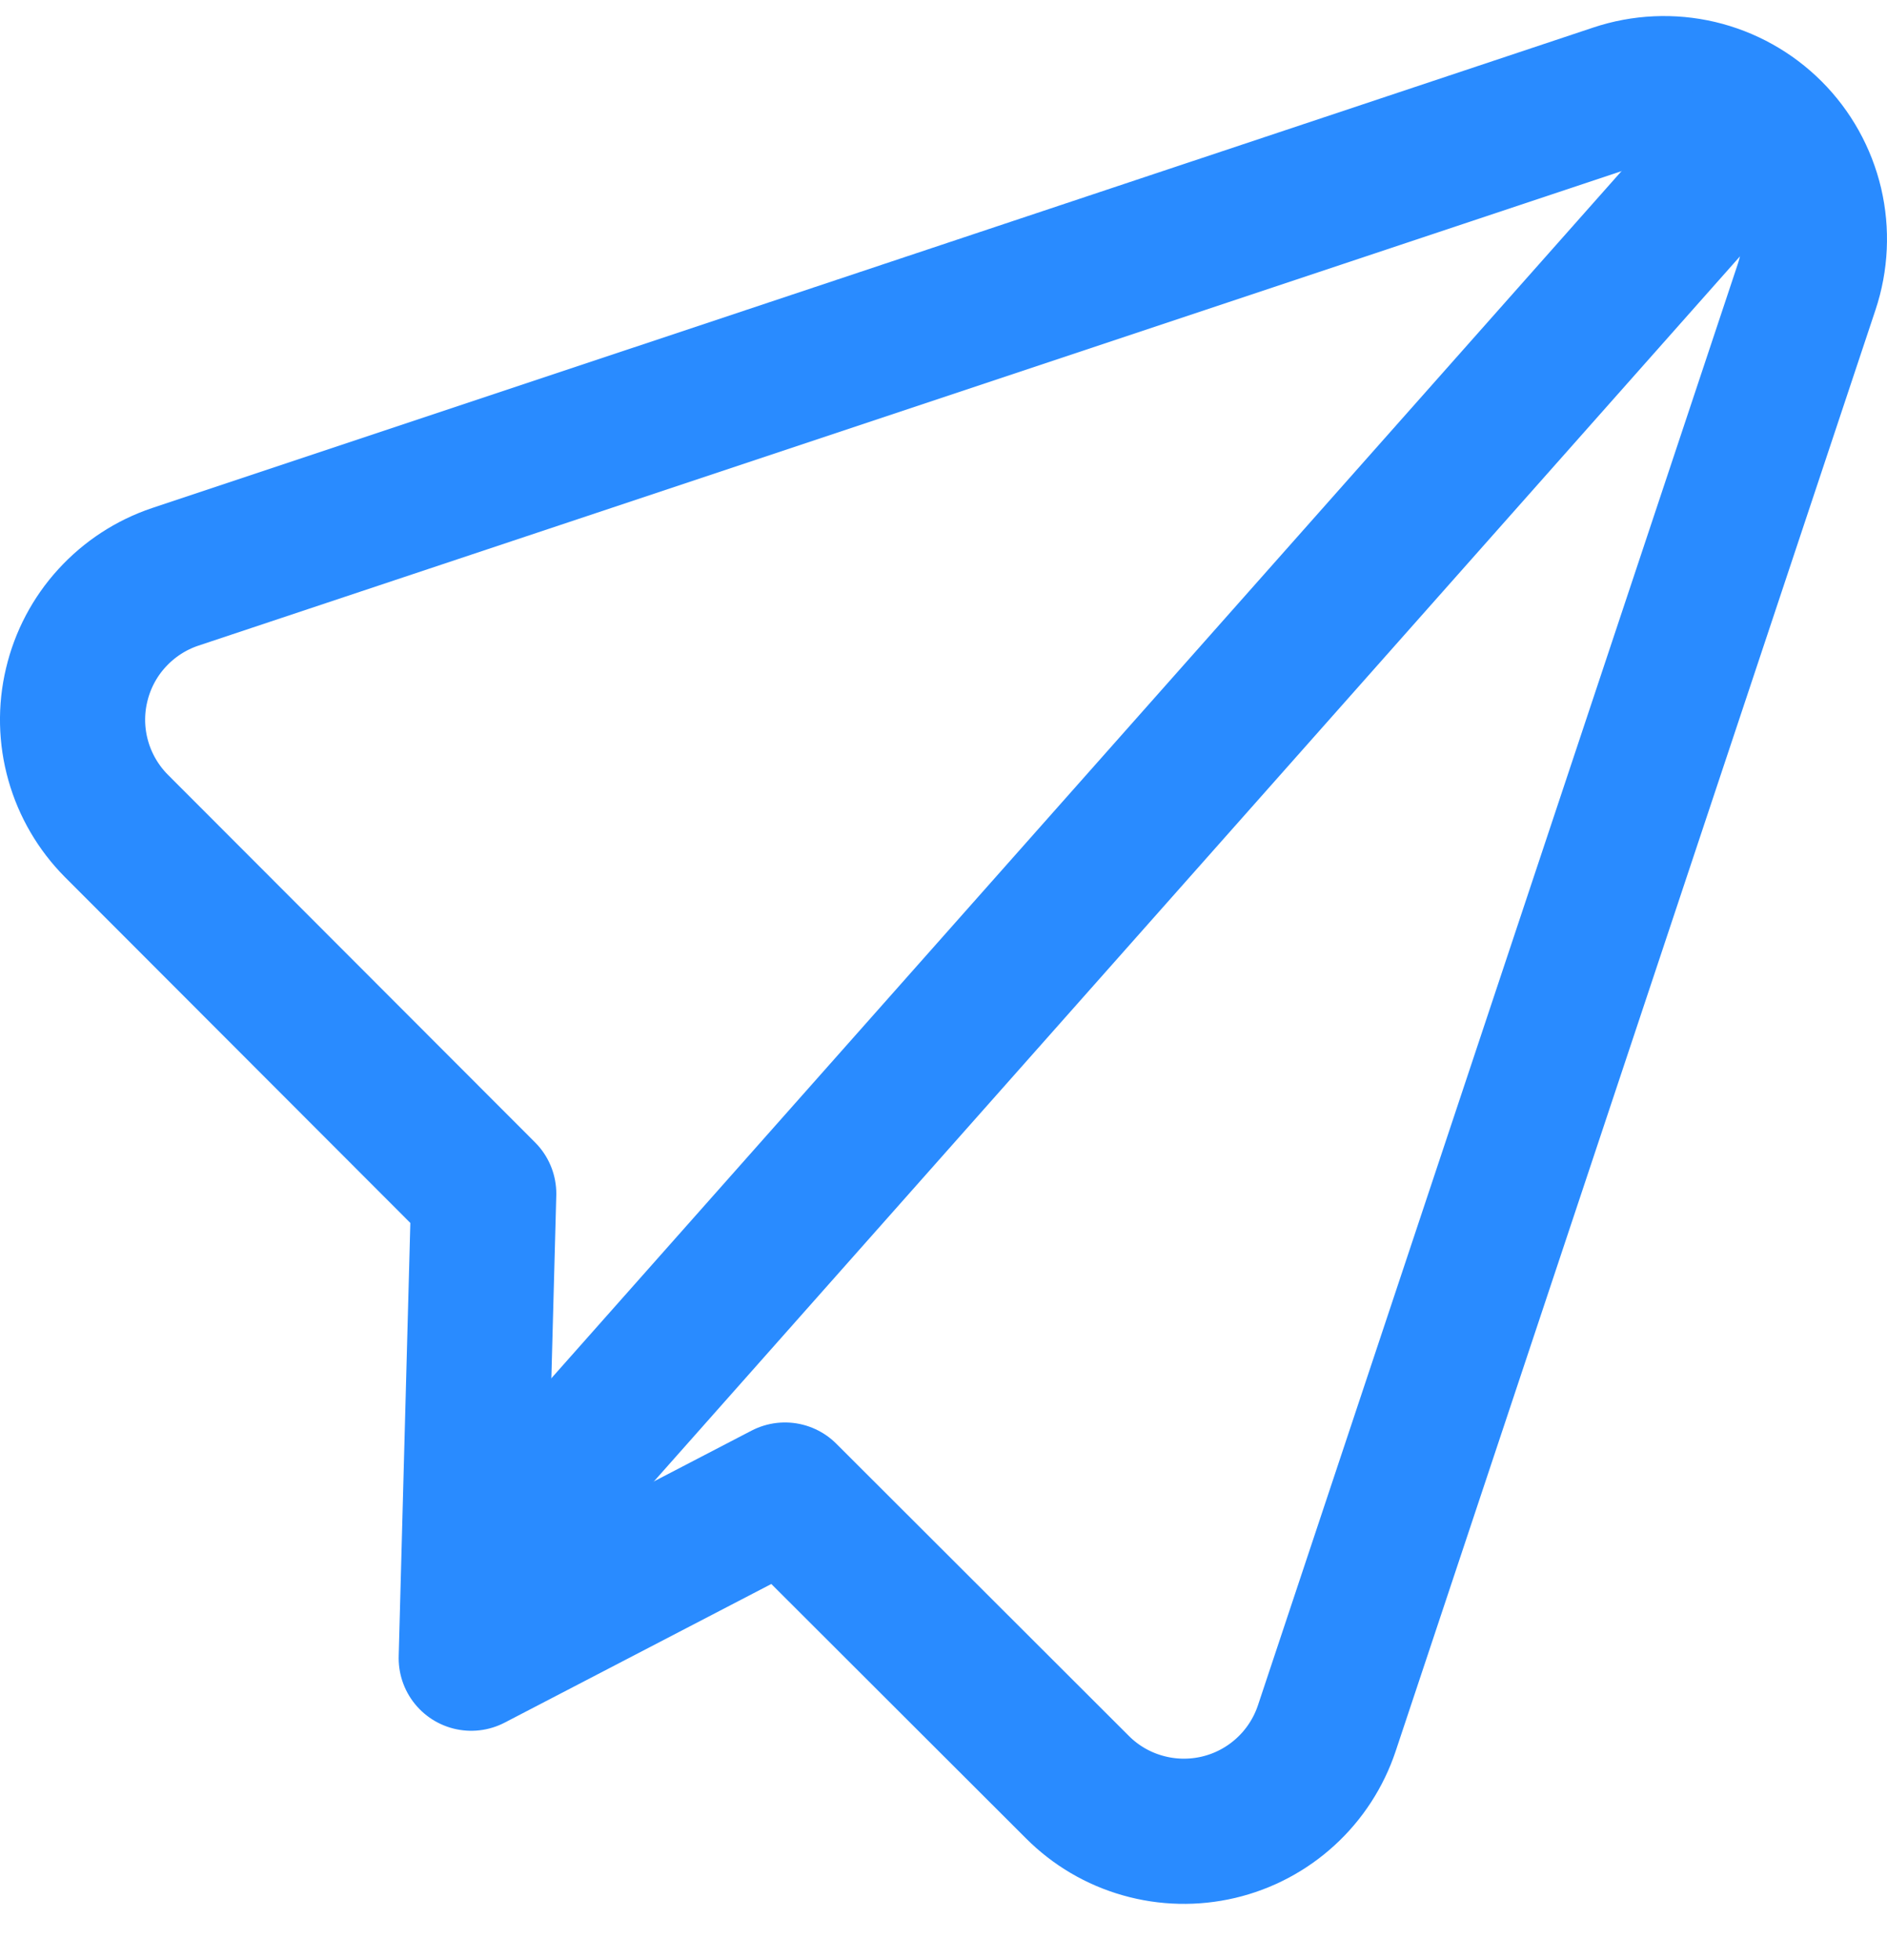
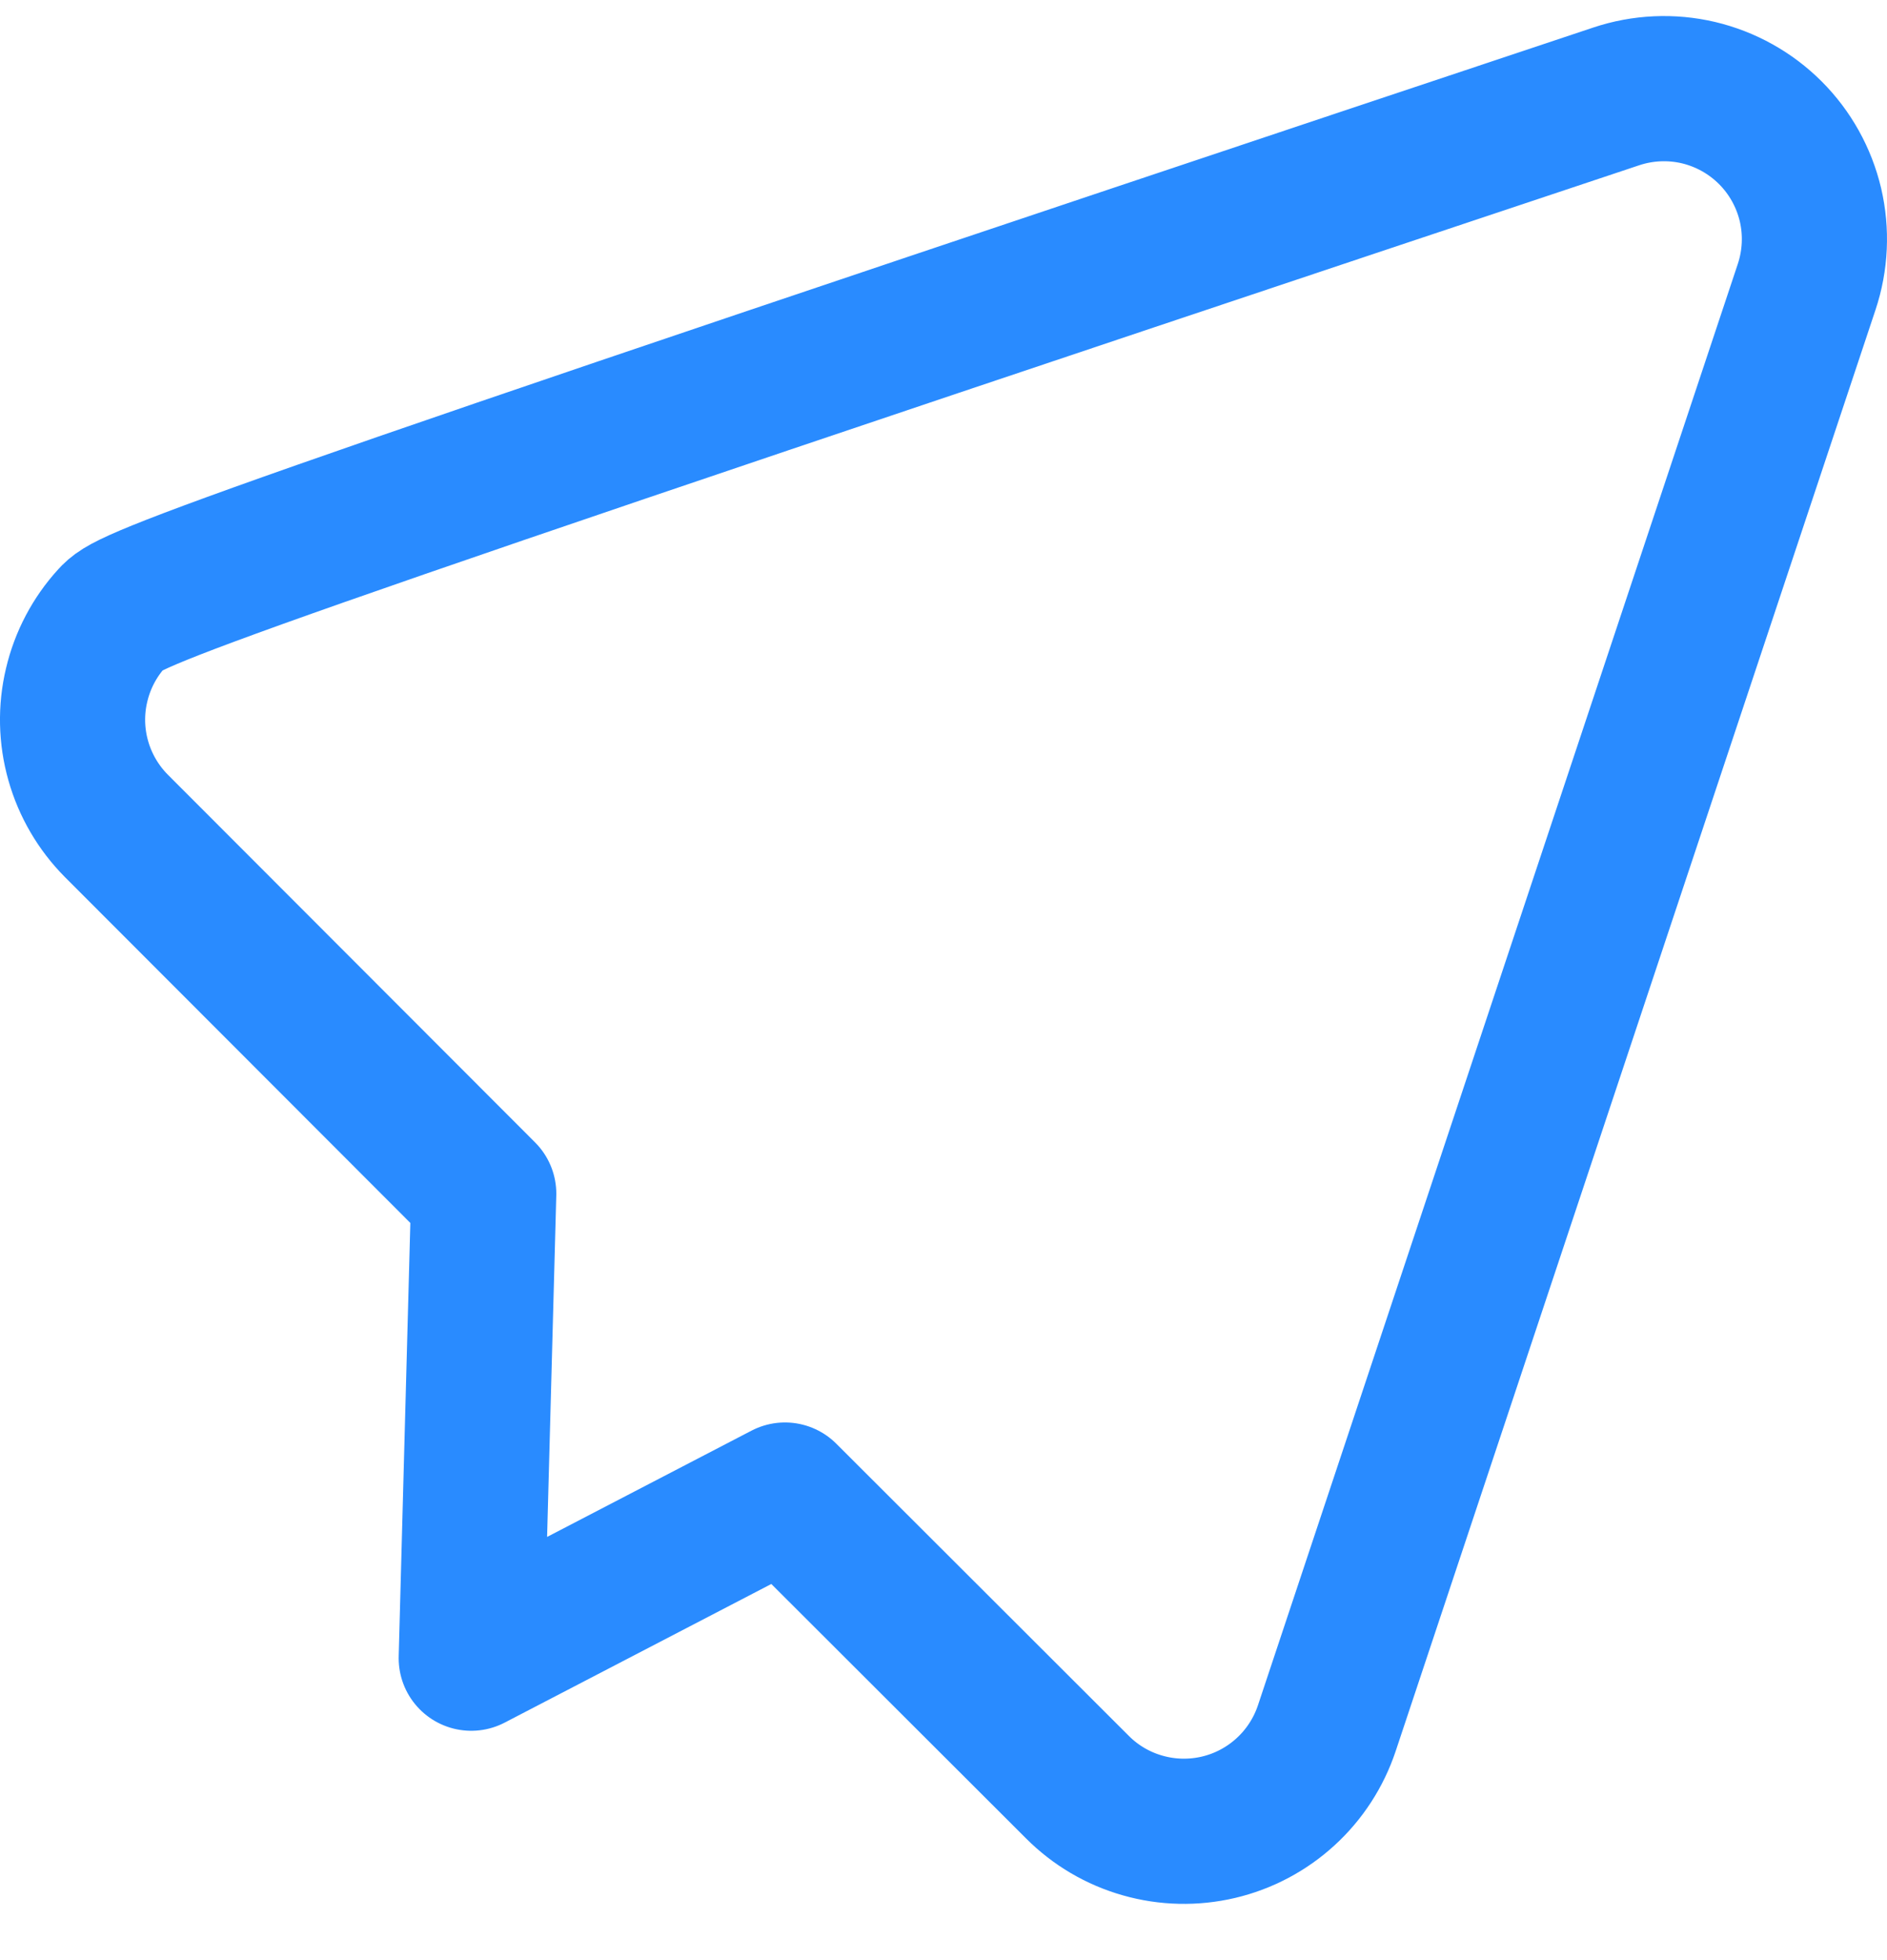
<svg xmlns="http://www.w3.org/2000/svg" width="26" height="27" viewBox="0 0 26 27" fill="none">
-   <path d="M10.816 20.594L14.845 24.617C15.095 24.868 15.405 25.05 15.745 25.146C16.085 25.243 16.445 25.251 16.789 25.17C17.133 25.089 17.451 24.921 17.712 24.682C17.973 24.444 18.169 24.142 18.281 23.807L24.893 3.952C25.015 3.586 25.033 3.194 24.945 2.819C24.856 2.444 24.665 2.101 24.393 1.829C24.12 1.556 23.777 1.365 23.402 1.276C23.027 1.188 22.635 1.206 22.269 1.328L2.414 7.946C2.08 8.058 1.78 8.254 1.542 8.515C1.304 8.775 1.137 9.092 1.056 9.436C0.974 9.779 0.982 10.138 1.078 10.477C1.174 10.817 1.355 11.126 1.604 11.377L6.665 16.443L6.493 22.841L10.816 20.594Z" stroke="#298BFF" stroke-width="2" stroke-linecap="round" stroke-linejoin="round" />
-   <path d="M24.163 1.811L7.17 20.974" stroke="#298BFF" stroke-width="2" stroke-linecap="round" stroke-linejoin="round" />
+   <path d="M10.816 20.594L14.845 24.617C15.095 24.868 15.405 25.05 15.745 25.146C16.085 25.243 16.445 25.251 16.789 25.17C17.133 25.089 17.451 24.921 17.712 24.682C17.973 24.444 18.169 24.142 18.281 23.807L24.893 3.952C25.015 3.586 25.033 3.194 24.945 2.819C24.856 2.444 24.665 2.101 24.393 1.829C24.12 1.556 23.777 1.365 23.402 1.276C23.027 1.188 22.635 1.206 22.269 1.328C2.08 8.058 1.78 8.254 1.542 8.515C1.304 8.775 1.137 9.092 1.056 9.436C0.974 9.779 0.982 10.138 1.078 10.477C1.174 10.817 1.355 11.126 1.604 11.377L6.665 16.443L6.493 22.841L10.816 20.594Z" stroke="#298BFF" stroke-width="2" stroke-linecap="round" stroke-linejoin="round" />
</svg>